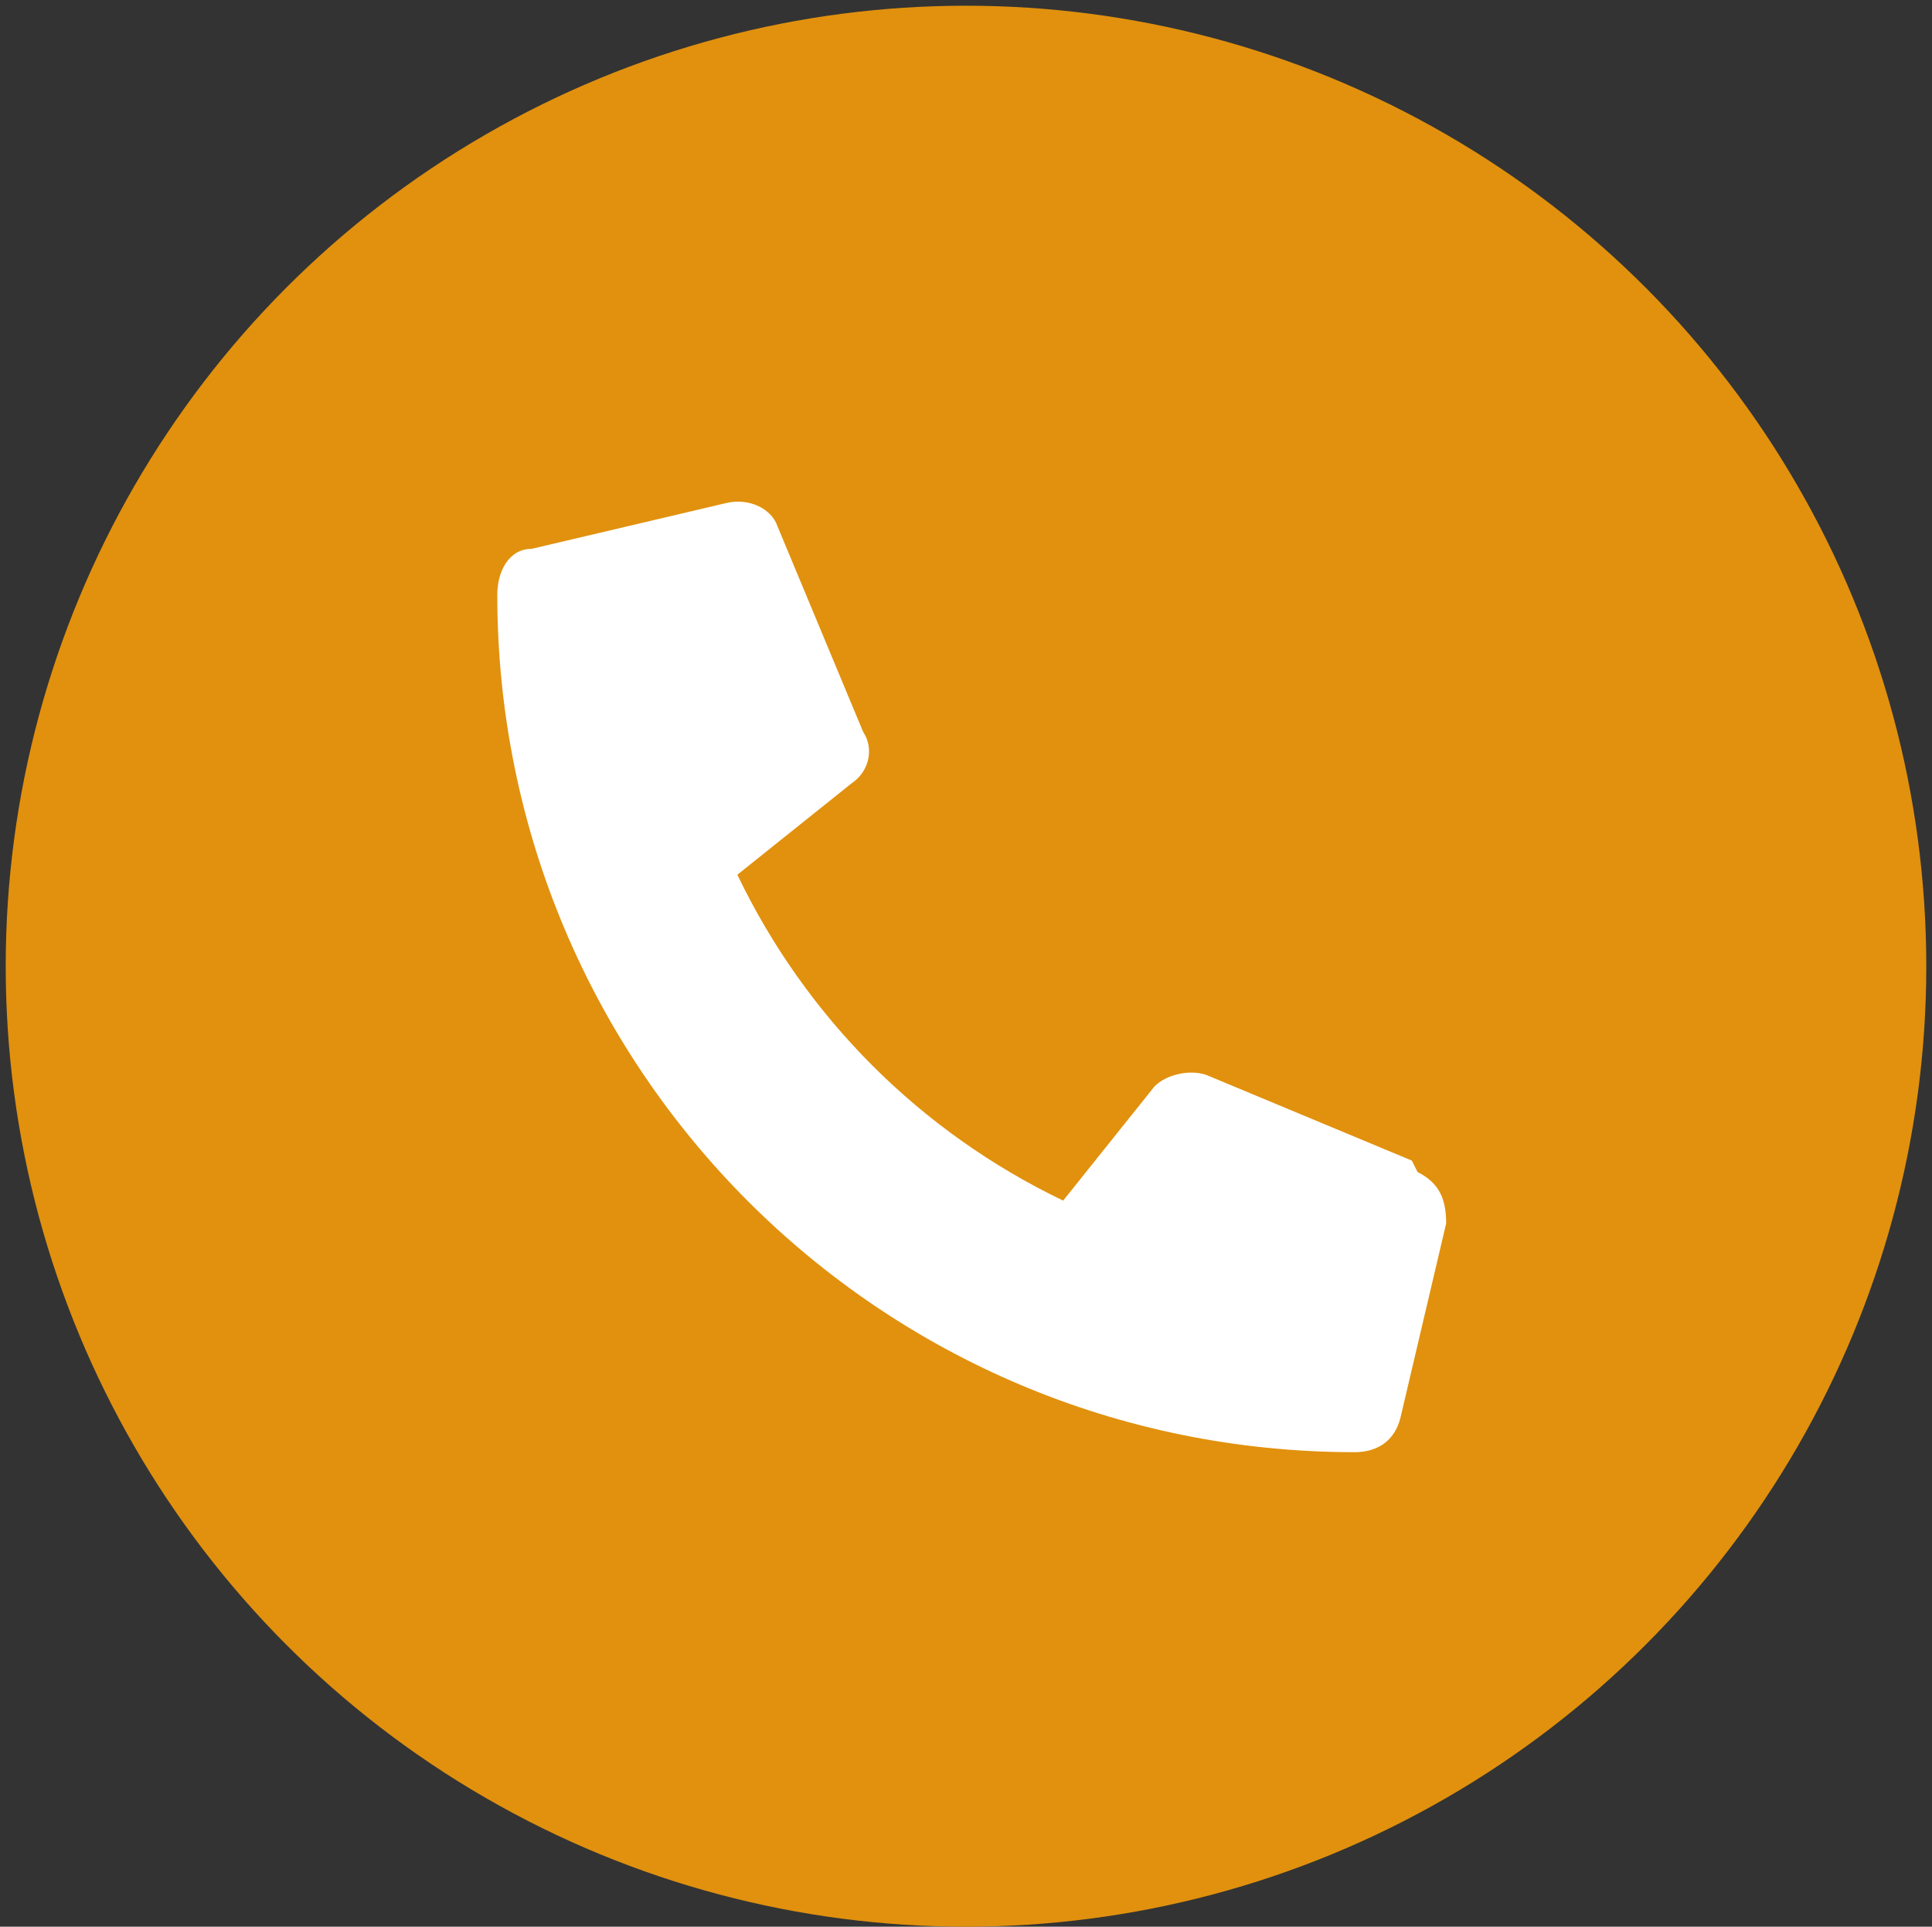
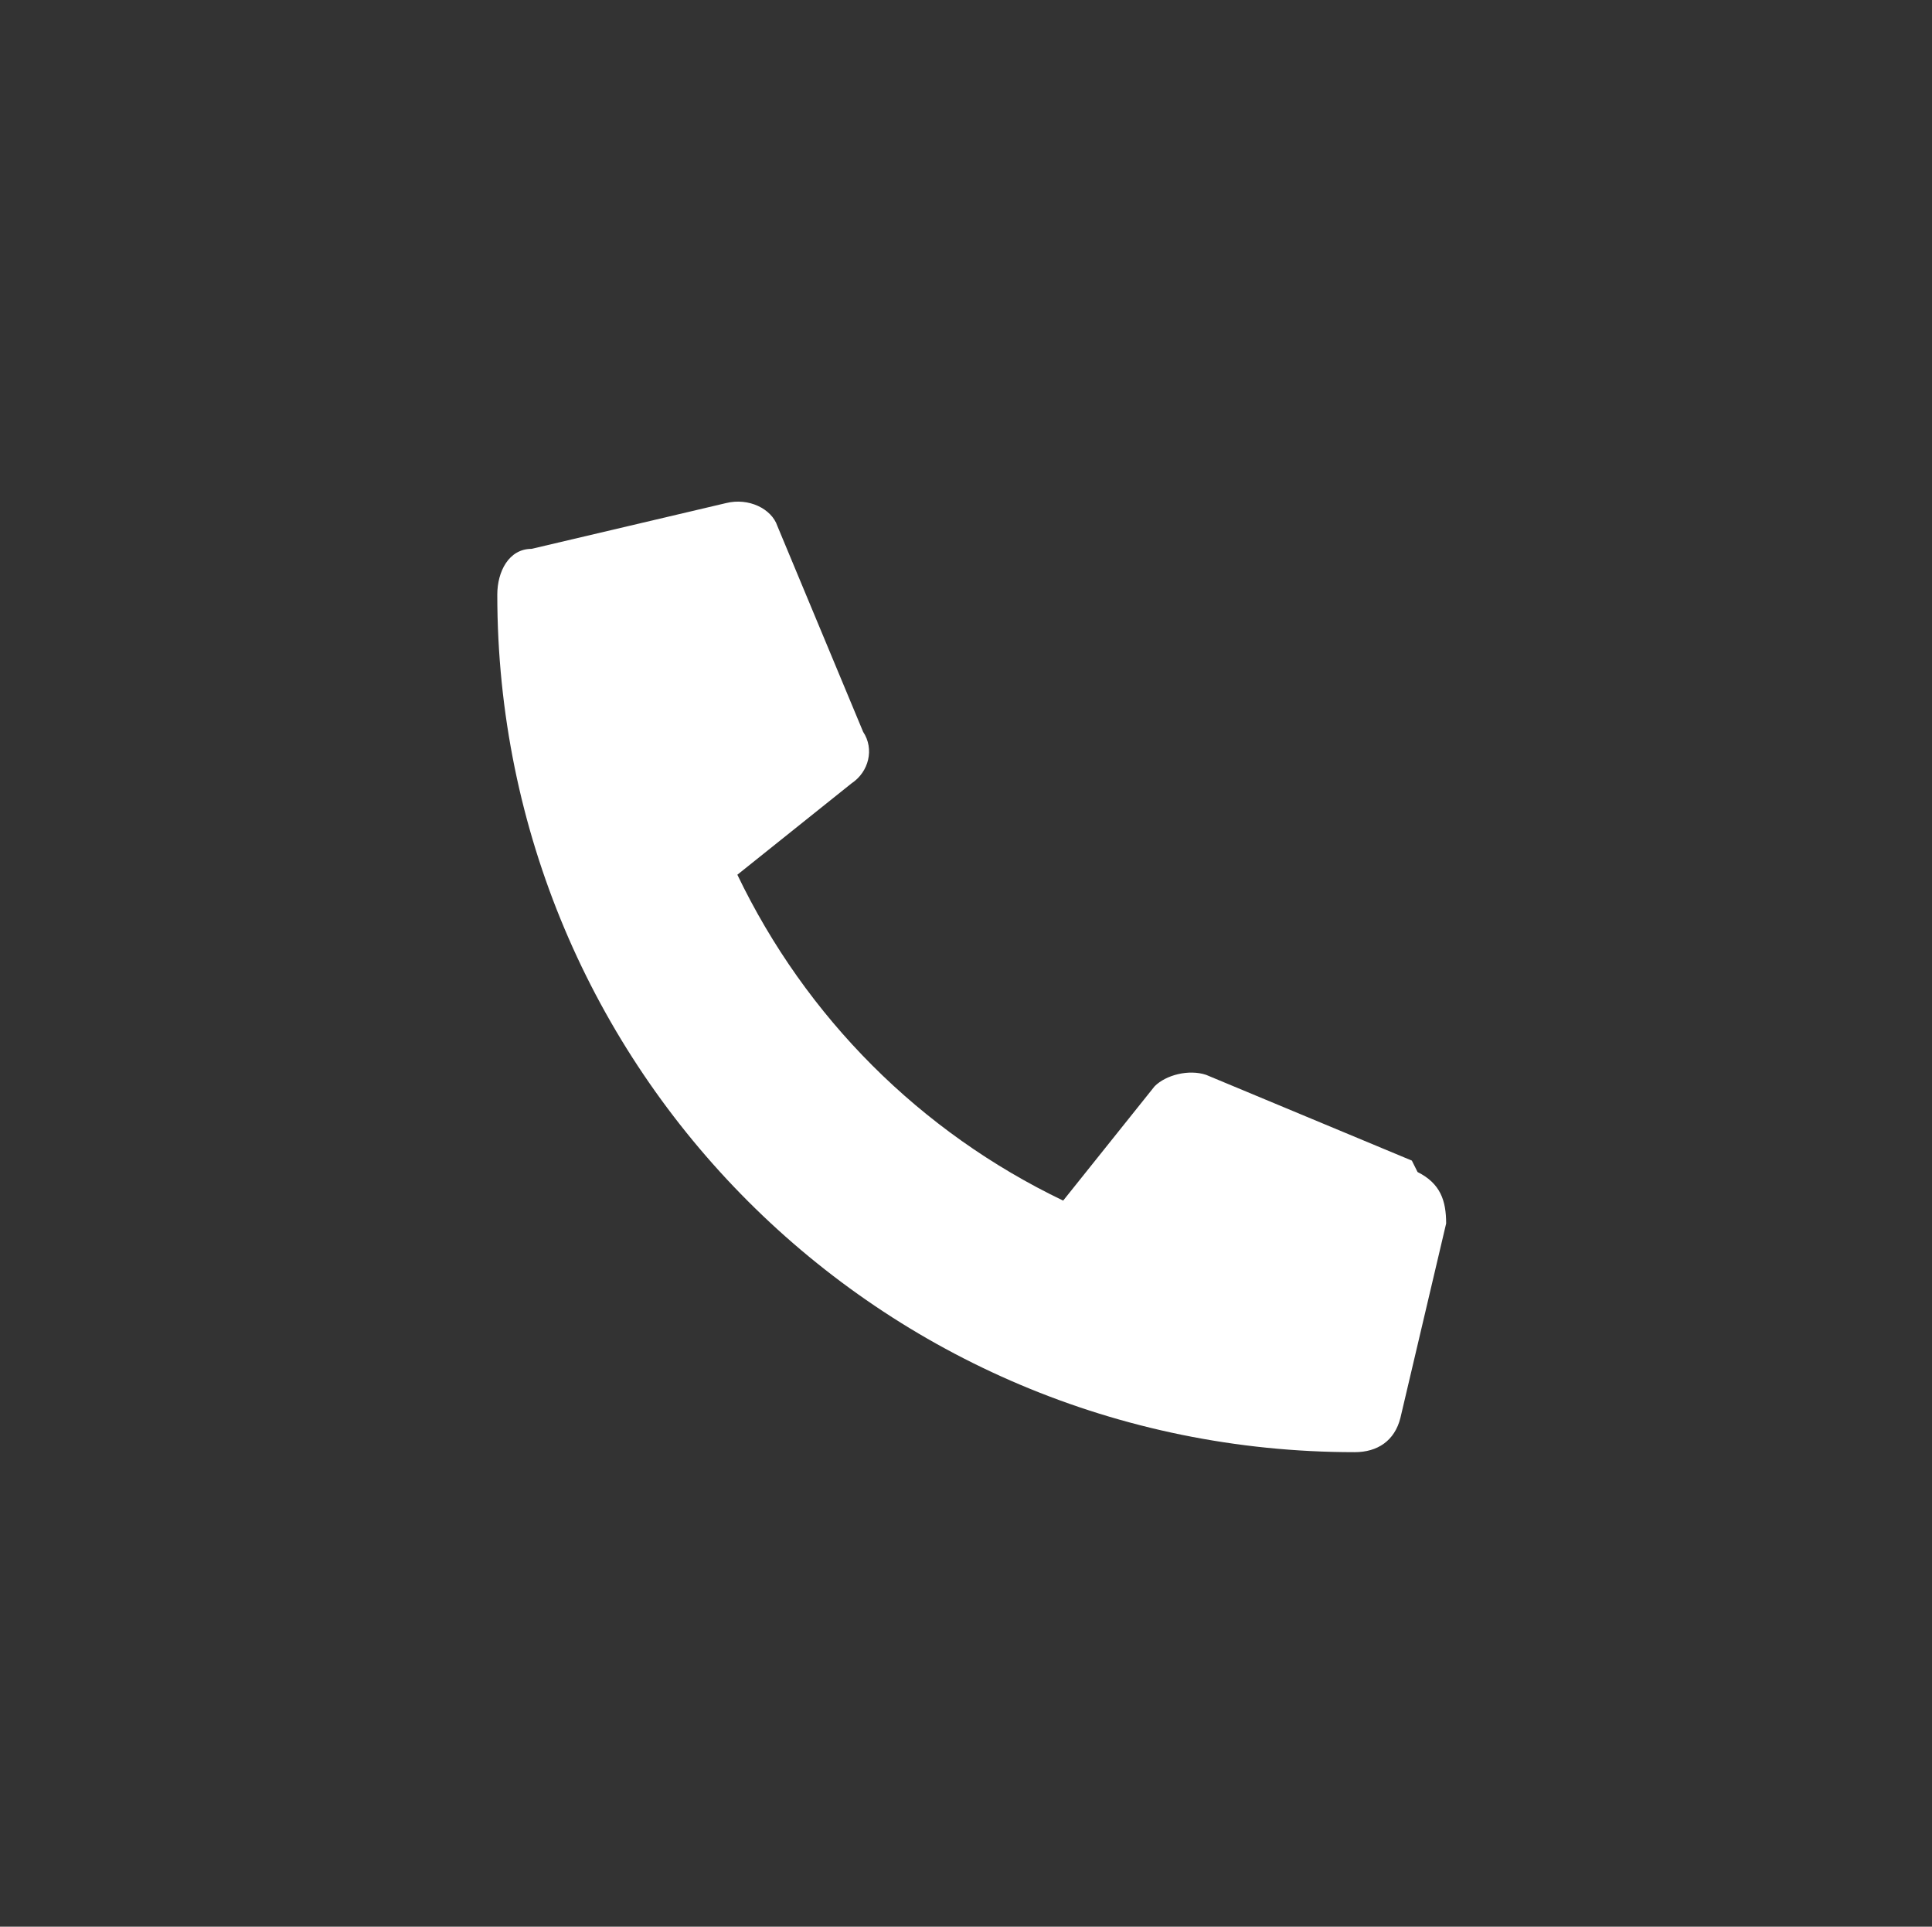
<svg xmlns="http://www.w3.org/2000/svg" id="Ebene_1" version="1.1" viewBox="0 0 33.8 33.7">
  <rect x="0" y="0" width="33.8" height="33.7" fill="#333333" stroke="none" />
  <defs>
    <style>
      .st0 {
        fill: #e1910e;
      }

      .st1 {
        fill: #fff;
      }

      .st2 {
        display: none;
      }
    </style>
  </defs>
-   <circle class="st0" cx="16.9" cy="16.9" r="16.8" />
  <g class="st2">
-     <path class="st0" d="M8.6,27.9c6.6,5.5,14.7,7.2,20.2,4.7,1.4-.6,2.6-1.5,3.6-2.7,3.6-4.3,3-11-.9-17,0,0,0,0,0,0-1.4-2.2-3.2-4.2-5.4-6C18.6.5,9-.8,3.7,3.5h0c-.5.4-.9.8-1.3,1.3C1.2,6.2.5,7.8.2,9.6c-1,5.7,2.1,13,8.4,18.3Z" />
-   </g>
+     </g>
  <path class="st1" d="M24.7,20.3l-3.6-1.5c-.3-.1-.7,0-.9.2l-1.6,2c-2.5-1.2-4.5-3.2-5.7-5.7l2-1.6c.3-.2.4-.6.2-.9l-1.5-3.6c-.1-.3-.5-.5-.9-.4l-3.4.8c-.4,0-.6.4-.6.8,0,8.3,6.7,15,15,15,.4,0,.7-.2.8-.6l.8-3.4c0-.4-.1-.7-.5-.9h0Z" />
  <g class="st2">
-     <path class="st1" d="M16.9,20.3c-1.4,0-2.7-1.2-3.4-1.7-3.4-2.4-4.4-3.2-5.1-3.7v7.1c0,.9.8,1.7,1.7,1.7h13.6c.9,0,1.7-.8,1.7-1.7v-7.1c-.7.5-1.7,1.4-5.1,3.7-.7.5-2,1.7-3.4,1.7Z" />
-     <path class="st1" d="M23.7,10.1h-13.6c-.9,0-1.7.8-1.7,1.7v.8c1.4,1,1.2,1,6.1,4.6.5.3,1.5,1.4,2.4,1.4s1.9-1,2.4-1.2c4.9-3.6,4.7-3.6,6.1-4.6v-1c0-.9-.8-1.7-1.7-1.7Z" />
-   </g>
+     </g>
</svg>